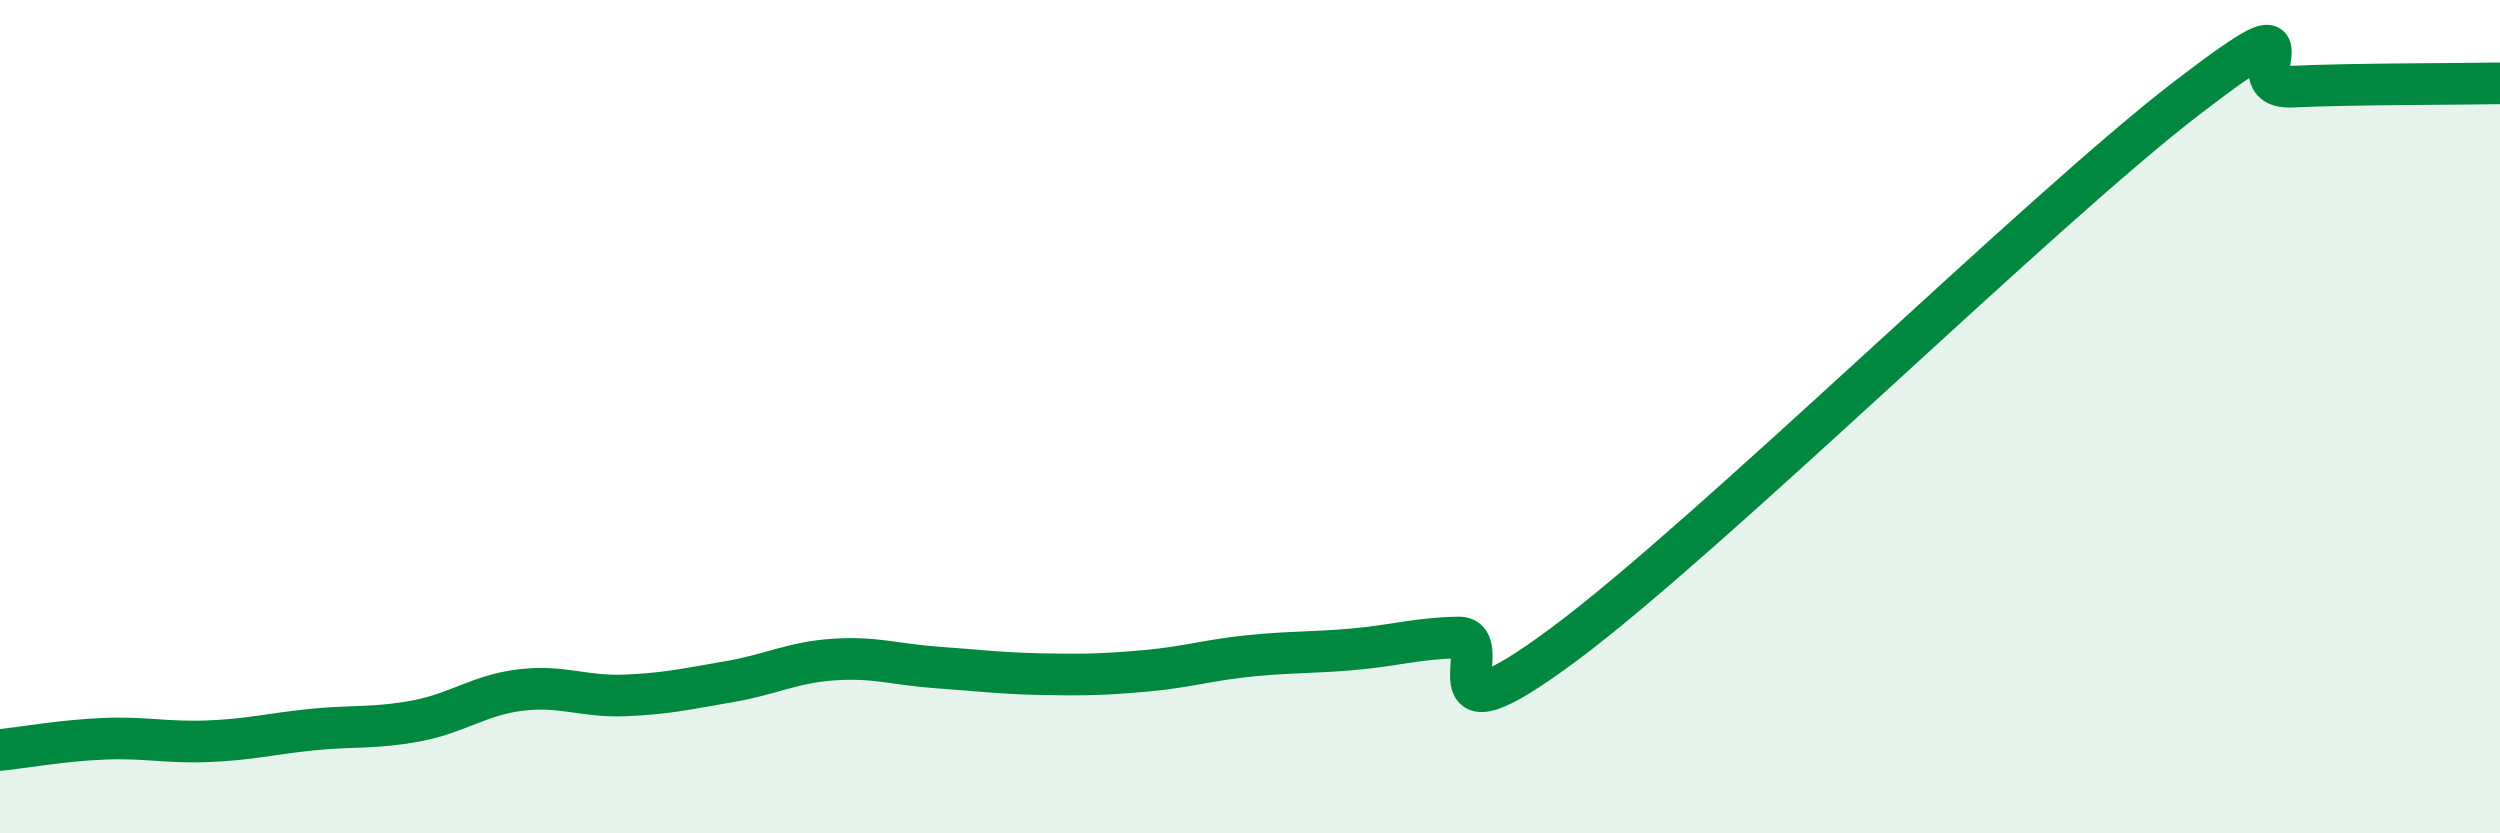
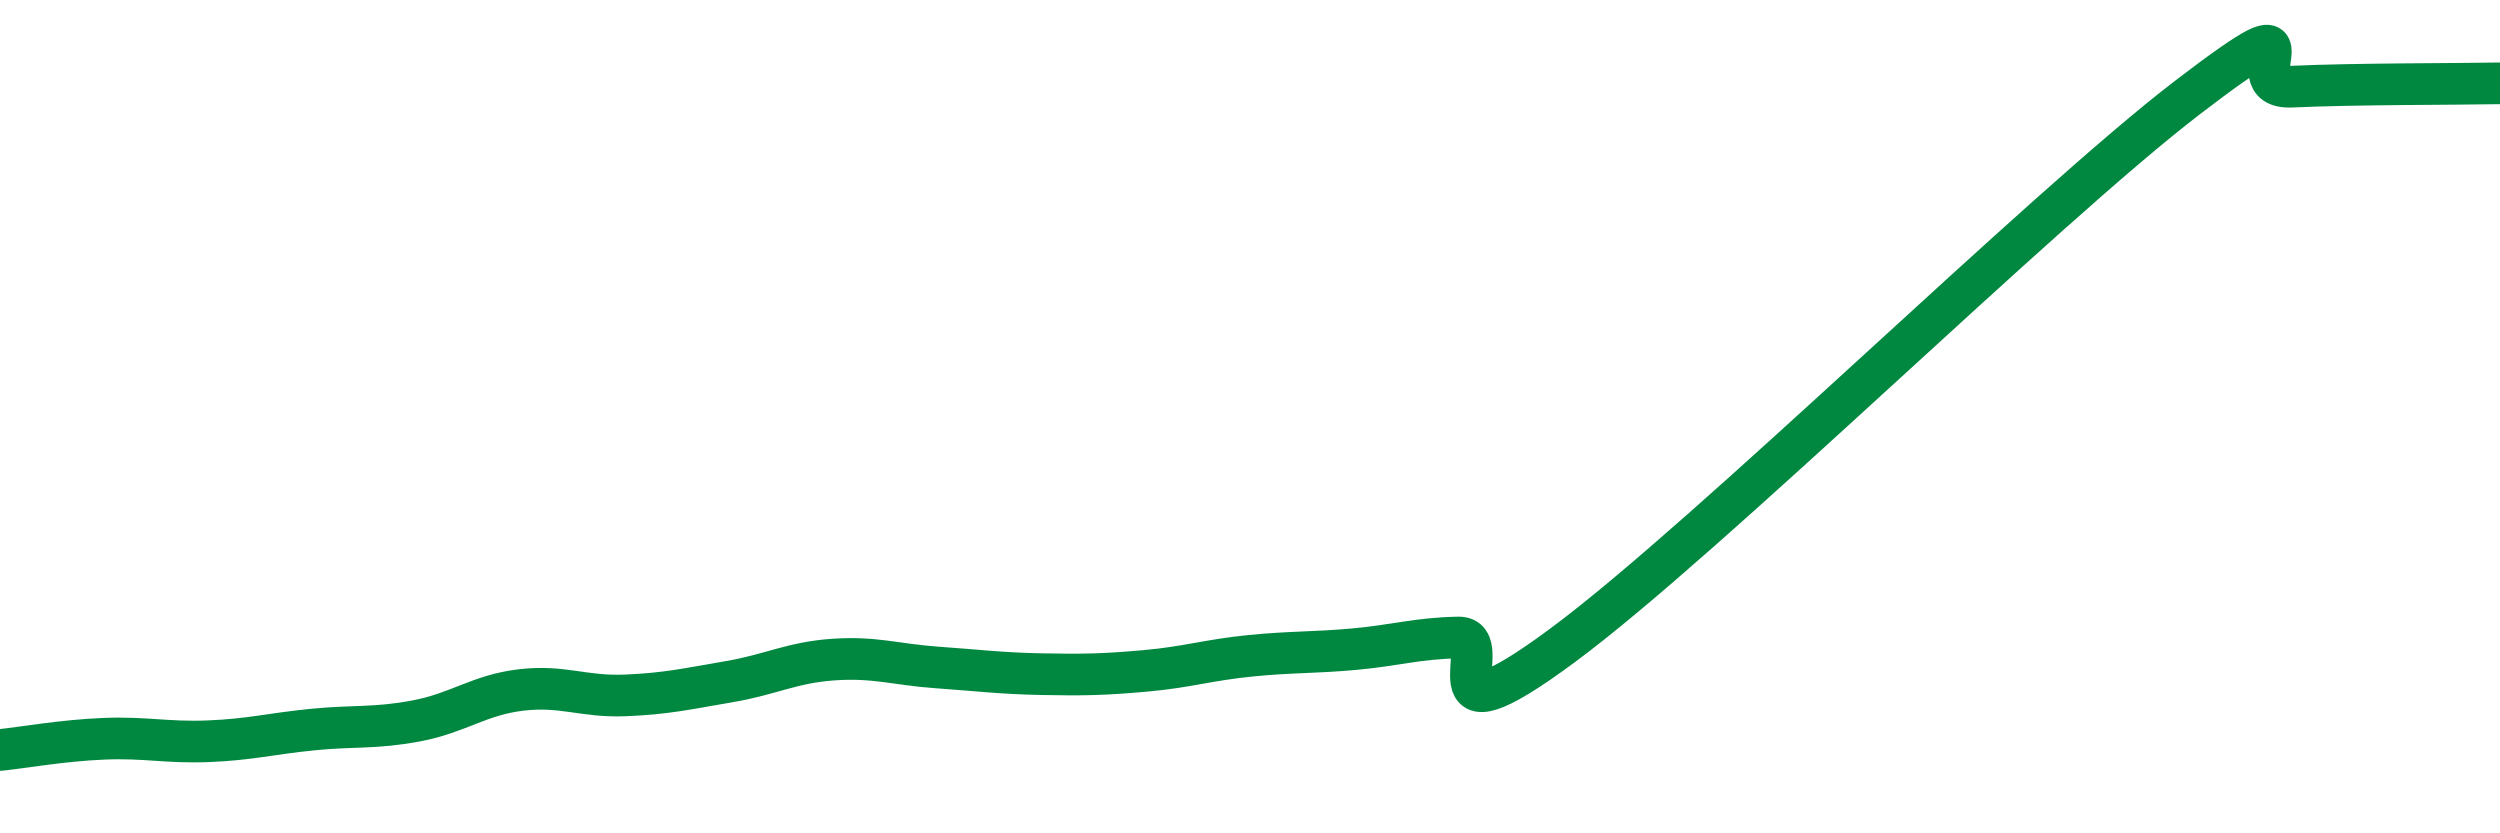
<svg xmlns="http://www.w3.org/2000/svg" width="60" height="20" viewBox="0 0 60 20">
-   <path d="M 0,18 C 0.5,17.95 1.5,17.77 2.5,17.73 C 3.5,17.69 4,17.83 5,17.79 C 6,17.75 6.5,17.61 7.5,17.51 C 8.5,17.41 9,17.49 10,17.3 C 11,17.11 11.5,16.68 12.5,16.56 C 13.5,16.44 14,16.73 15,16.69 C 16,16.65 16.5,16.53 17.5,16.36 C 18.5,16.19 19,15.9 20,15.83 C 21,15.76 21.5,15.95 22.5,16.02 C 23.5,16.09 24,16.16 25,16.18 C 26,16.2 26.5,16.19 27.5,16.1 C 28.5,16.01 29,15.84 30,15.74 C 31,15.64 31.5,15.67 32.5,15.58 C 33.5,15.49 34,15.32 35,15.3 C 36,15.28 34,18.08 37.5,15.49 C 41,12.9 49,5.02 52.5,2.34 C 56,-0.34 53.5,2.15 55,2.08 C 56.5,2.01 59,2.02 60,2L60 20L0 20Z" fill="#008740" opacity="0.1" stroke-linecap="round" stroke-linejoin="round" />
  <path d="M 0,18 C 0.5,17.95 1.5,17.77 2.5,17.73 C 3.5,17.69 4,17.83 5,17.79 C 6,17.75 6.5,17.61 7.5,17.51 C 8.5,17.41 9,17.49 10,17.3 C 11,17.11 11.5,16.68 12.5,16.56 C 13.5,16.44 14,16.73 15,16.69 C 16,16.65 16.5,16.53 17.5,16.36 C 18.5,16.19 19,15.9 20,15.83 C 21,15.76 21.5,15.95 22.5,16.02 C 23.5,16.09 24,16.16 25,16.18 C 26,16.2 26.5,16.19 27.5,16.1 C 28.5,16.01 29,15.84 30,15.74 C 31,15.64 31.5,15.67 32.5,15.58 C 33.5,15.49 34,15.32 35,15.3 C 36,15.28 34,18.08 37.5,15.49 C 41,12.9 49,5.02 52.5,2.34 C 56,-0.34 53.5,2.15 55,2.08 C 56.5,2.01 59,2.02 60,2" stroke="#008740" stroke-width="1" fill="none" stroke-linecap="round" stroke-linejoin="round" />
</svg>